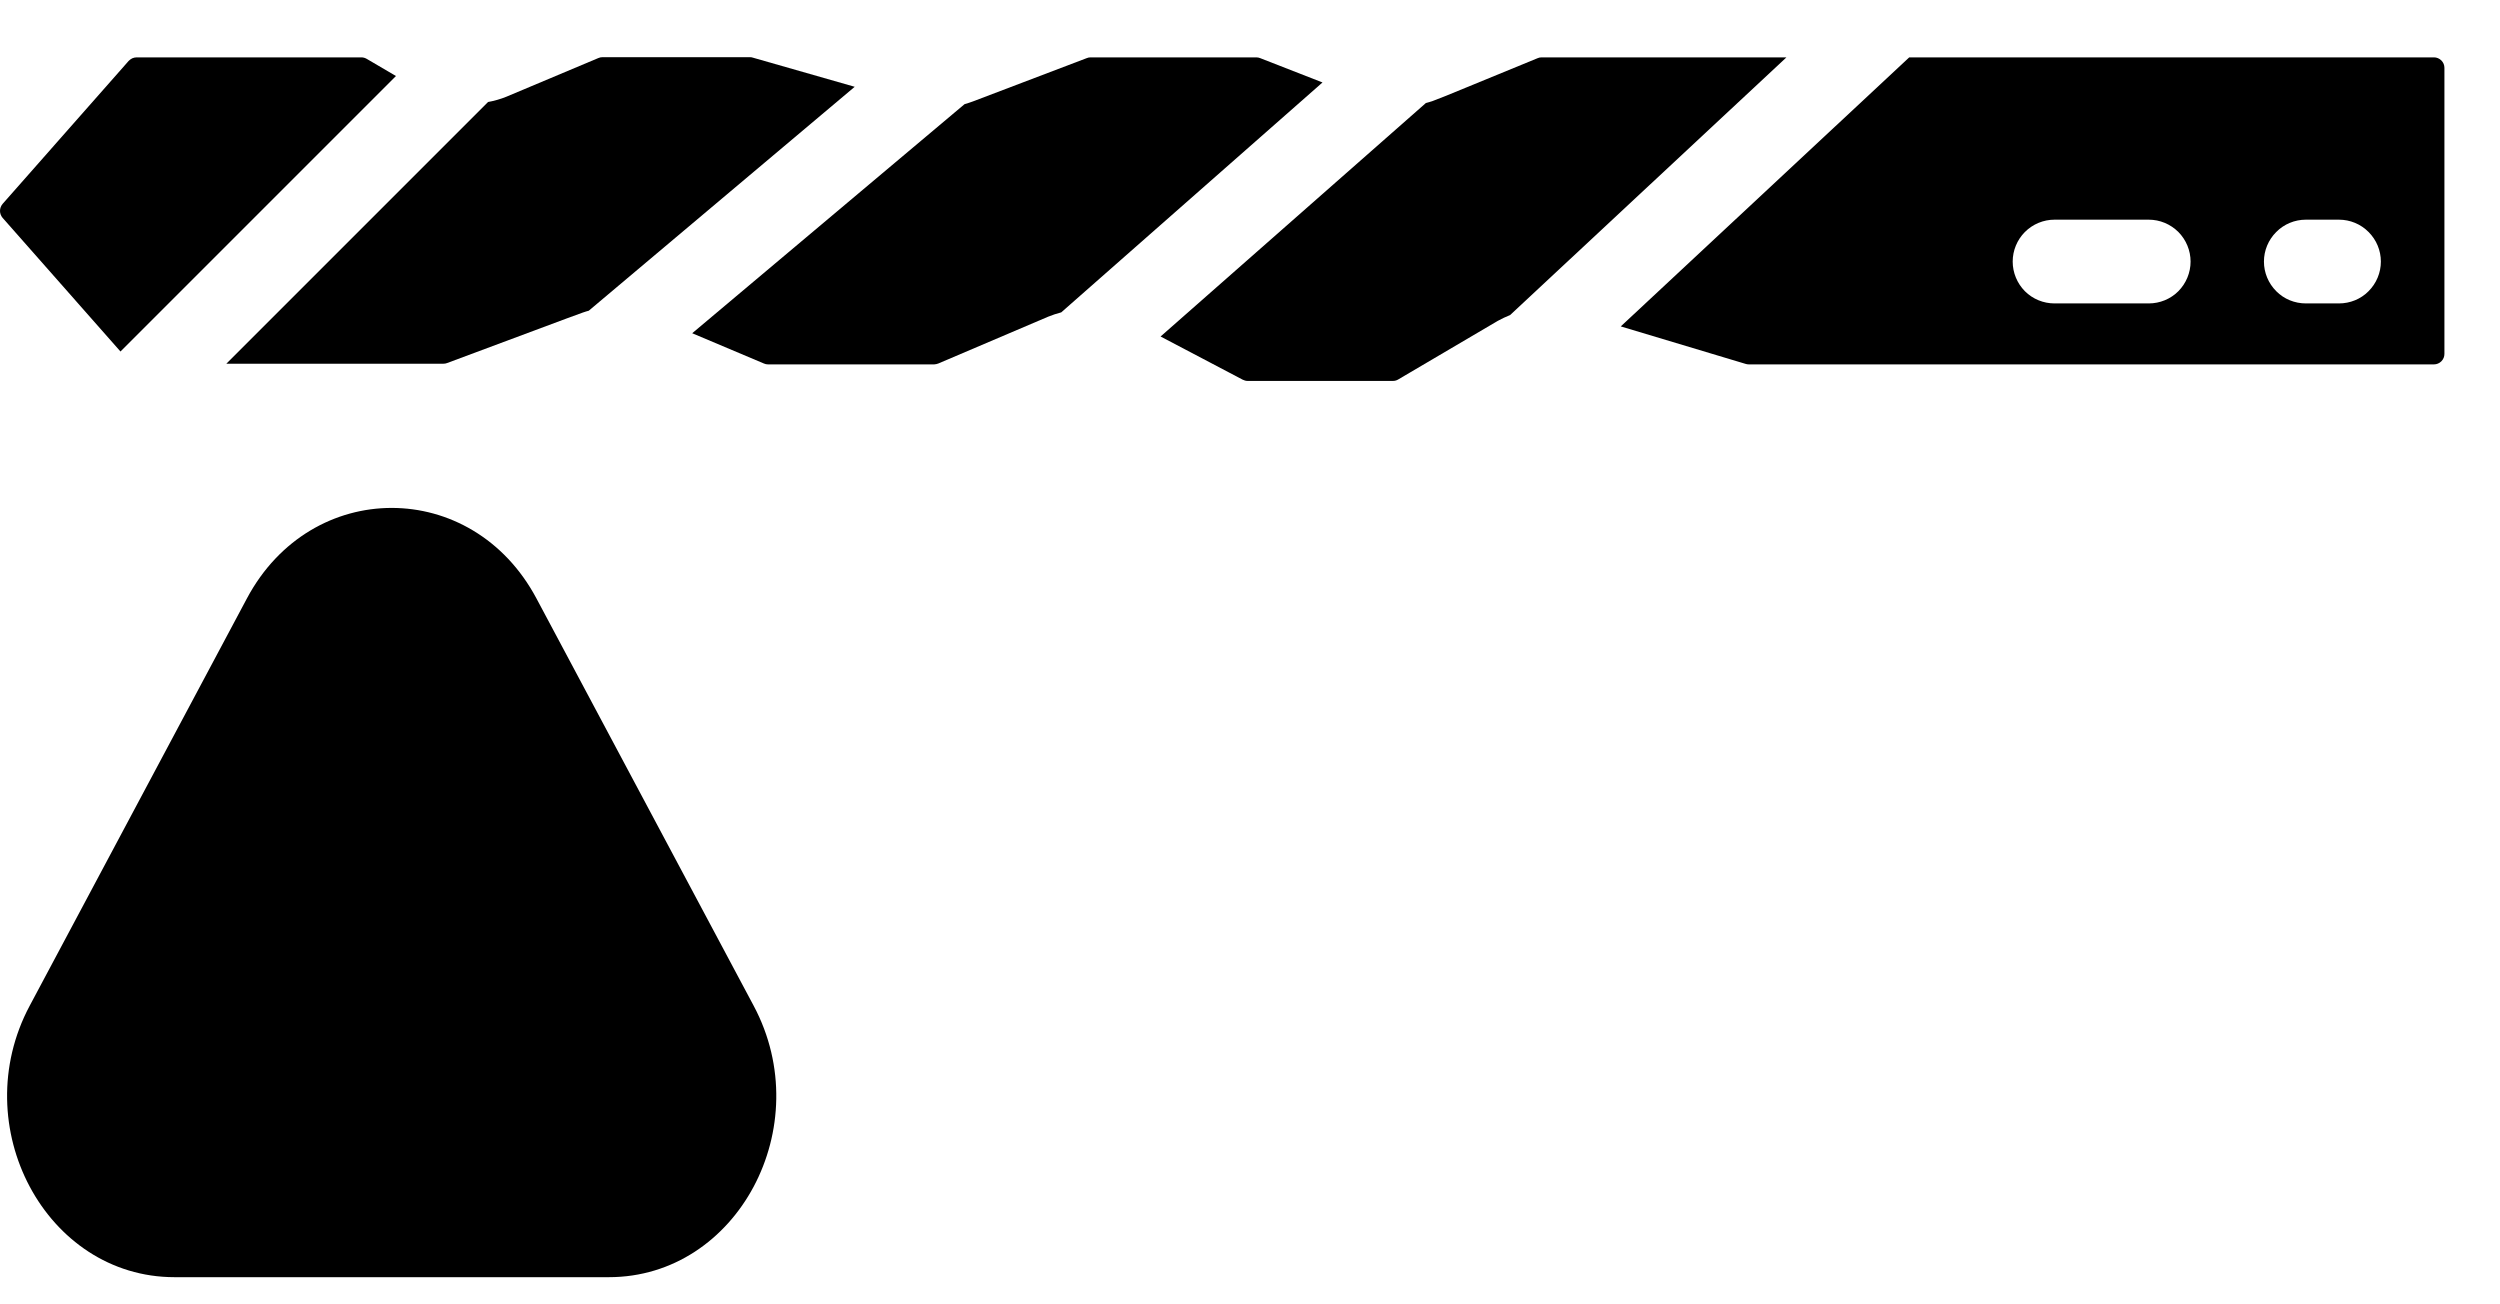
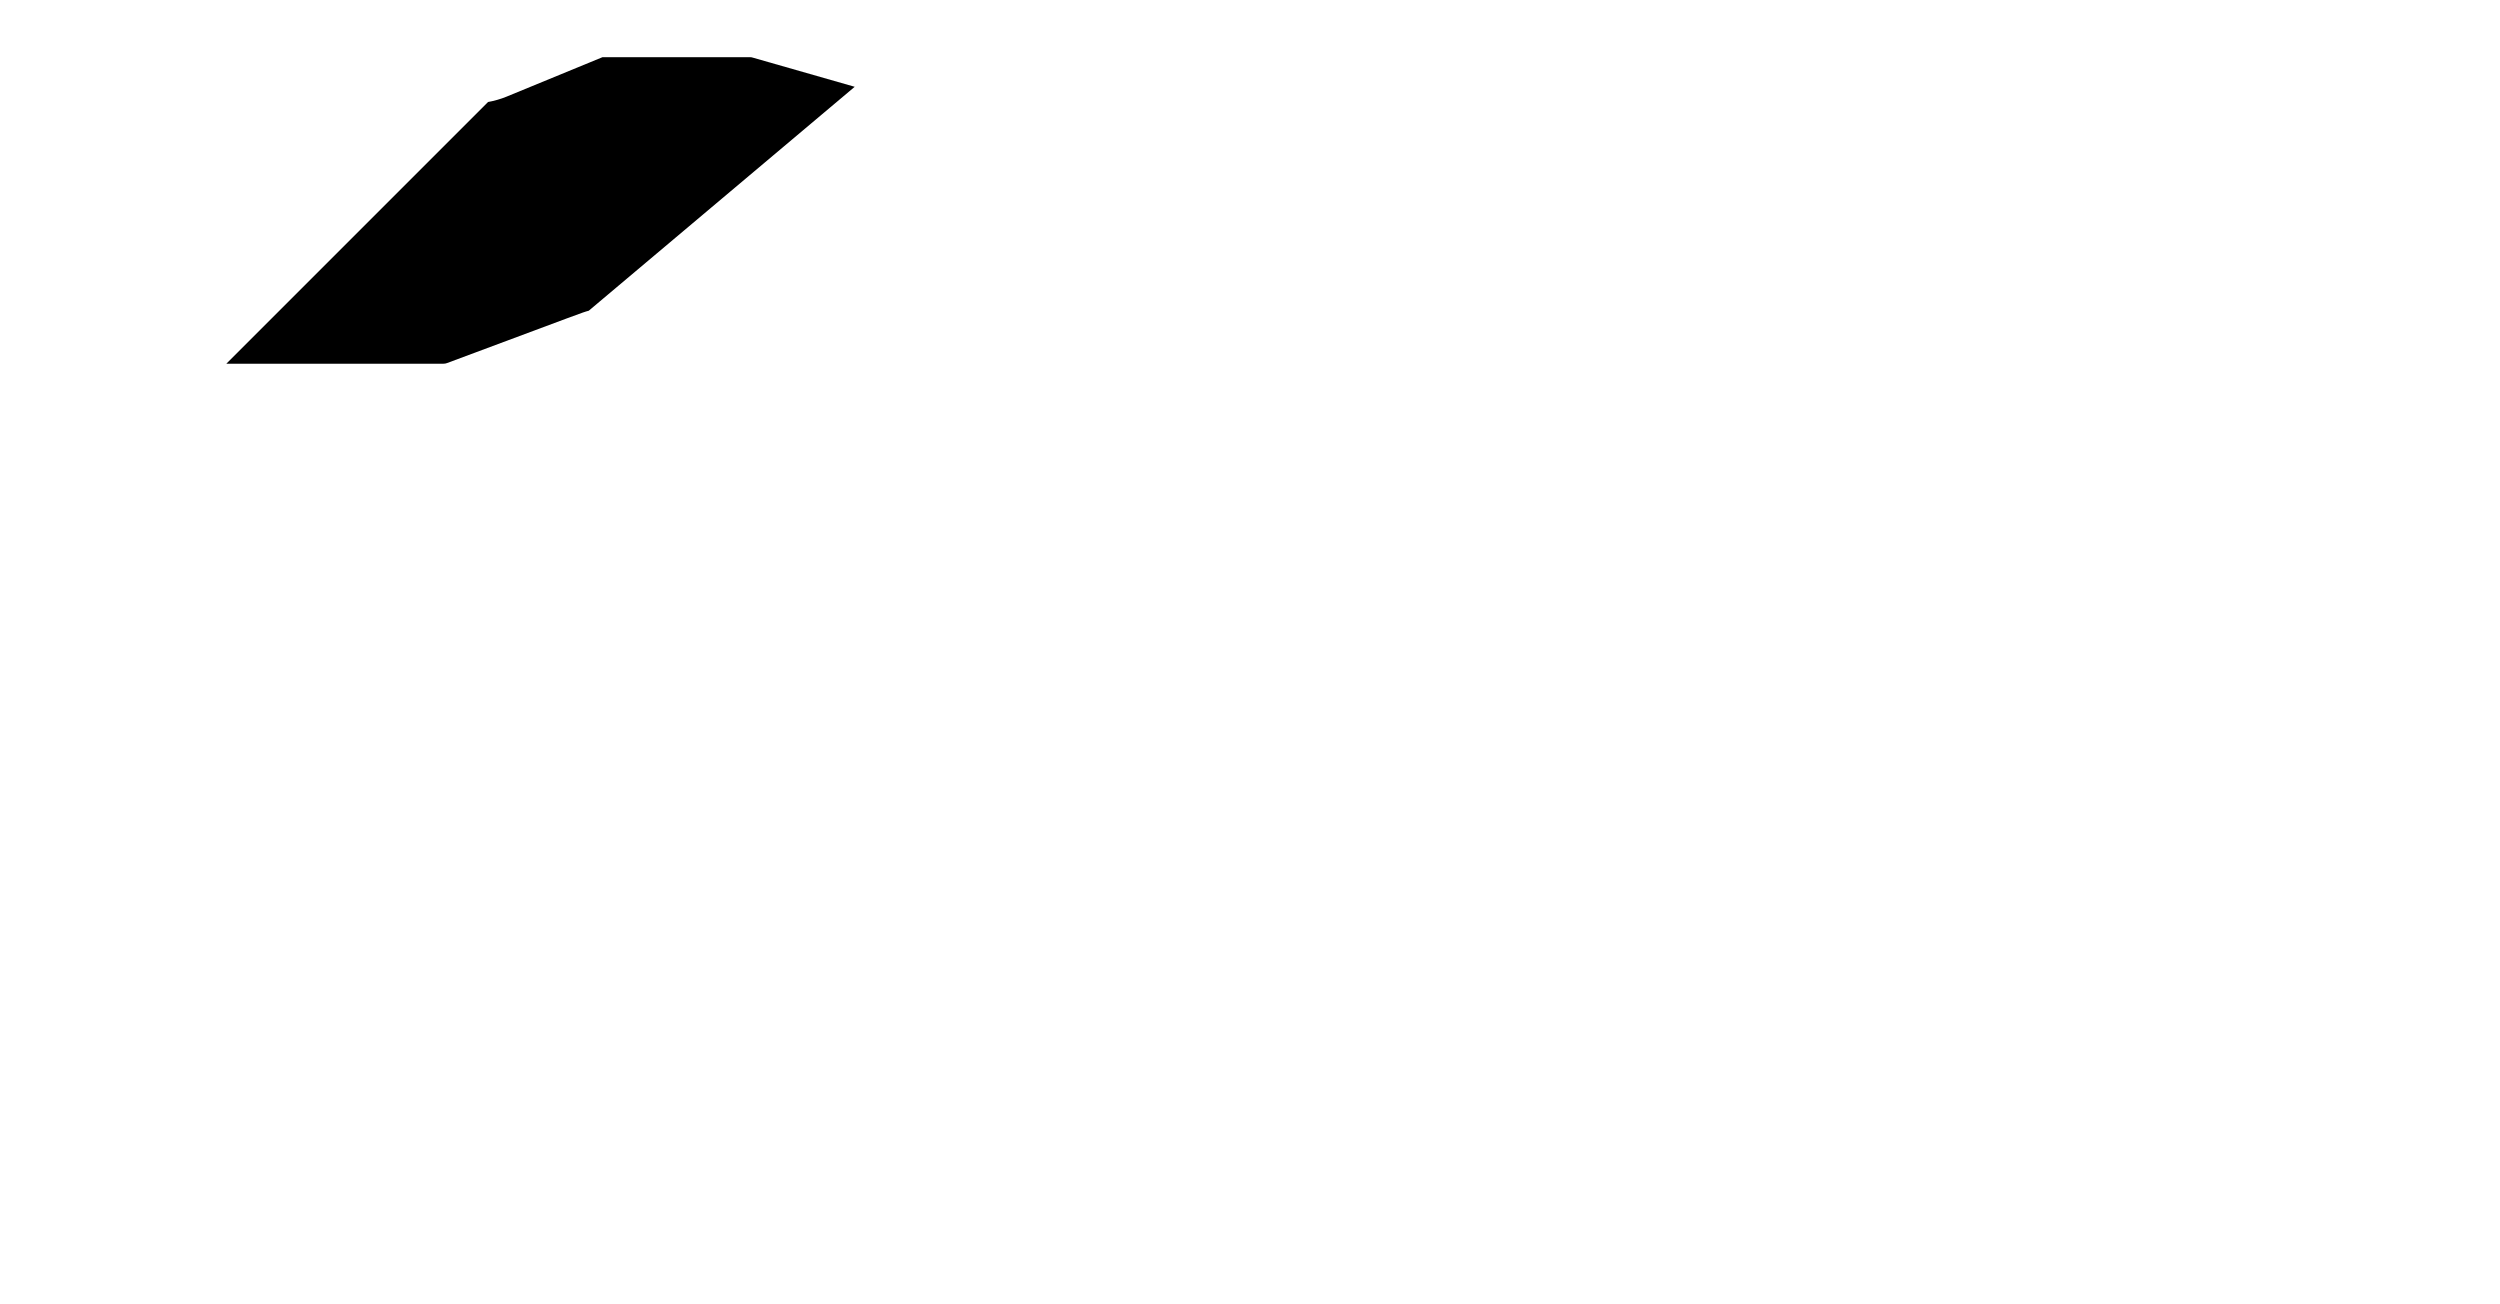
<svg xmlns="http://www.w3.org/2000/svg" width="23" height="12" viewBox="0 0 26 13" fill="none">
-   <path d="M14.829 0.789L12.07 3.217L12.924 3.666C12.94 3.674 12.957 3.679 12.975 3.679H14.487C14.506 3.679 14.525 3.674 14.541 3.664L15.576 3.055C15.617 3.032 15.661 3.012 15.705 2.994L18.579 0.314L16.032 0.314C16.017 0.314 16.003 0.317 15.99 0.323C14.9 0.77 14.937 0.76 14.829 0.789Z" fill="black" />
-   <path d="M3.813 0.329C3.797 0.32 3.778 0.314 3.759 0.314L1.42 0.314C1.405 0.314 1.389 0.318 1.375 0.324C1.361 0.331 1.349 0.34 1.338 0.351L0.027 1.838C0.01 1.858 -1.16166e-09 1.884 0 1.911C1.16166e-09 1.937 0.01 1.963 0.027 1.983L1.253 3.373L4.118 0.508L3.813 0.329Z" fill="black" />
-   <path d="M6.123 2.949L8.889 0.62L7.83 0.317C7.821 0.314 7.811 0.312 7.801 0.312L6.266 0.312C6.251 0.312 6.237 0.315 6.223 0.321L5.267 0.723C5.206 0.748 5.142 0.766 5.076 0.778L2.354 3.5H4.612C4.625 3.5 4.638 3.498 4.65 3.493C6.095 2.955 6.04 2.972 6.123 2.949Z" fill="black" />
-   <path d="M10.901 3.011C10.945 2.993 10.991 2.978 11.037 2.966L13.754 0.575L13.106 0.322C13.093 0.317 13.08 0.314 13.066 0.314L11.341 0.314C11.327 0.314 11.314 0.317 11.302 0.322L10.119 0.772C10.09 0.783 10.061 0.792 10.031 0.801L7.199 3.183L7.945 3.498C7.958 3.504 7.973 3.507 7.987 3.507H9.716C9.731 3.506 9.745 3.503 9.758 3.498L10.901 3.011Z" fill="black" />
-   <path d="M19.856 0.314L16.856 3.112L18.155 3.502C18.165 3.505 18.176 3.507 18.187 3.507L25.314 3.507C25.342 3.507 25.37 3.495 25.39 3.475C25.411 3.454 25.422 3.427 25.422 3.398V0.423C25.422 0.394 25.411 0.367 25.39 0.346C25.37 0.326 25.342 0.314 25.314 0.314L19.856 0.314ZM24.325 2.002C24.441 2.002 24.552 2.048 24.633 2.13C24.715 2.212 24.761 2.322 24.761 2.438C24.761 2.553 24.715 2.664 24.633 2.746C24.552 2.828 24.441 2.873 24.325 2.873H23.981C23.865 2.873 23.754 2.828 23.673 2.746C23.591 2.664 23.545 2.553 23.545 2.438C23.545 2.322 23.591 2.212 23.673 2.13C23.754 2.048 23.865 2.002 23.981 2.002H24.325ZM22.347 2.002C22.462 2.002 22.573 2.048 22.655 2.13C22.736 2.212 22.782 2.322 22.782 2.438C22.782 2.553 22.736 2.664 22.655 2.746C22.573 2.828 22.462 2.873 22.347 2.873H21.367C21.252 2.873 21.141 2.828 21.059 2.746C20.978 2.664 20.932 2.553 20.932 2.438C20.932 2.322 20.978 2.212 21.059 2.13C21.141 2.048 21.252 2.002 21.367 2.002H22.347Z" fill="black" />
-   <path d="M2.568 5.941C3.237 4.686 4.91 4.686 5.579 5.941L7.838 10.177C8.507 11.431 7.671 13 6.332 13H1.815C0.477 13 -0.36 11.431 0.309 10.177L2.568 5.941Z" fill="black" />
+   <path d="M6.123 2.949L8.889 0.62L7.83 0.317C7.821 0.314 7.811 0.312 7.801 0.312L6.266 0.312L5.267 0.723C5.206 0.748 5.142 0.766 5.076 0.778L2.354 3.5H4.612C4.625 3.5 4.638 3.498 4.65 3.493C6.095 2.955 6.04 2.972 6.123 2.949Z" fill="black" />
</svg>